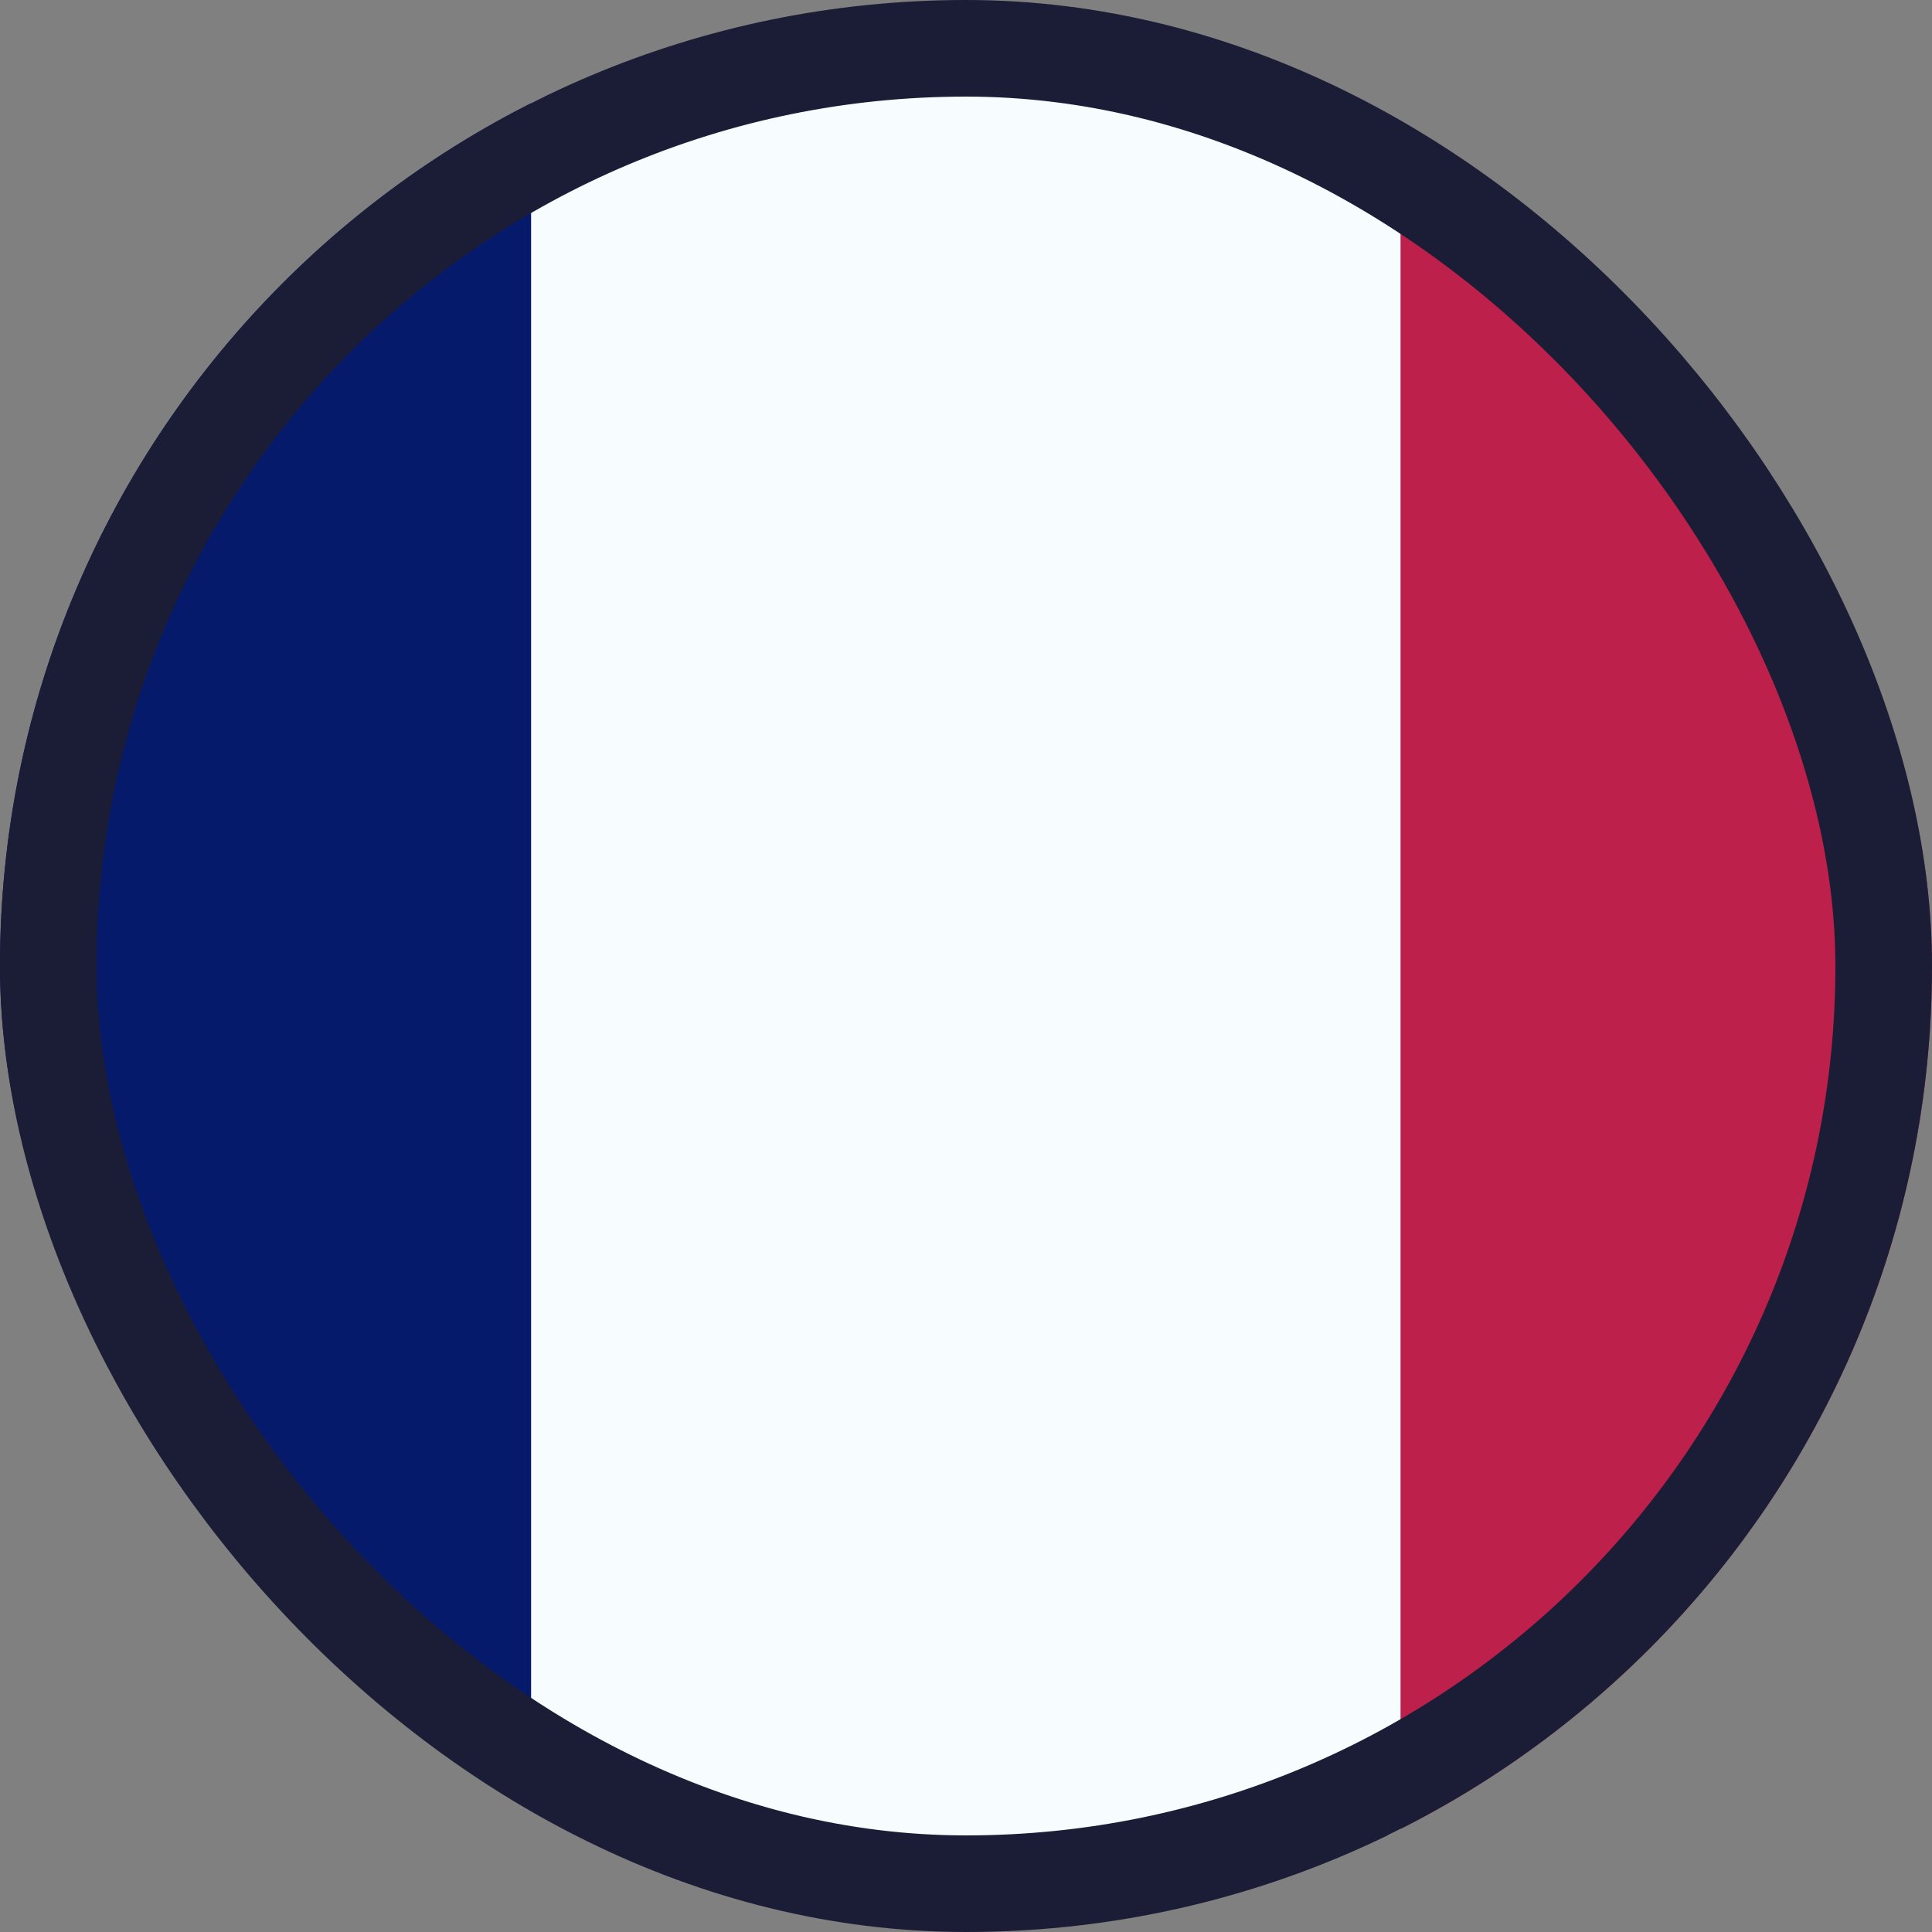
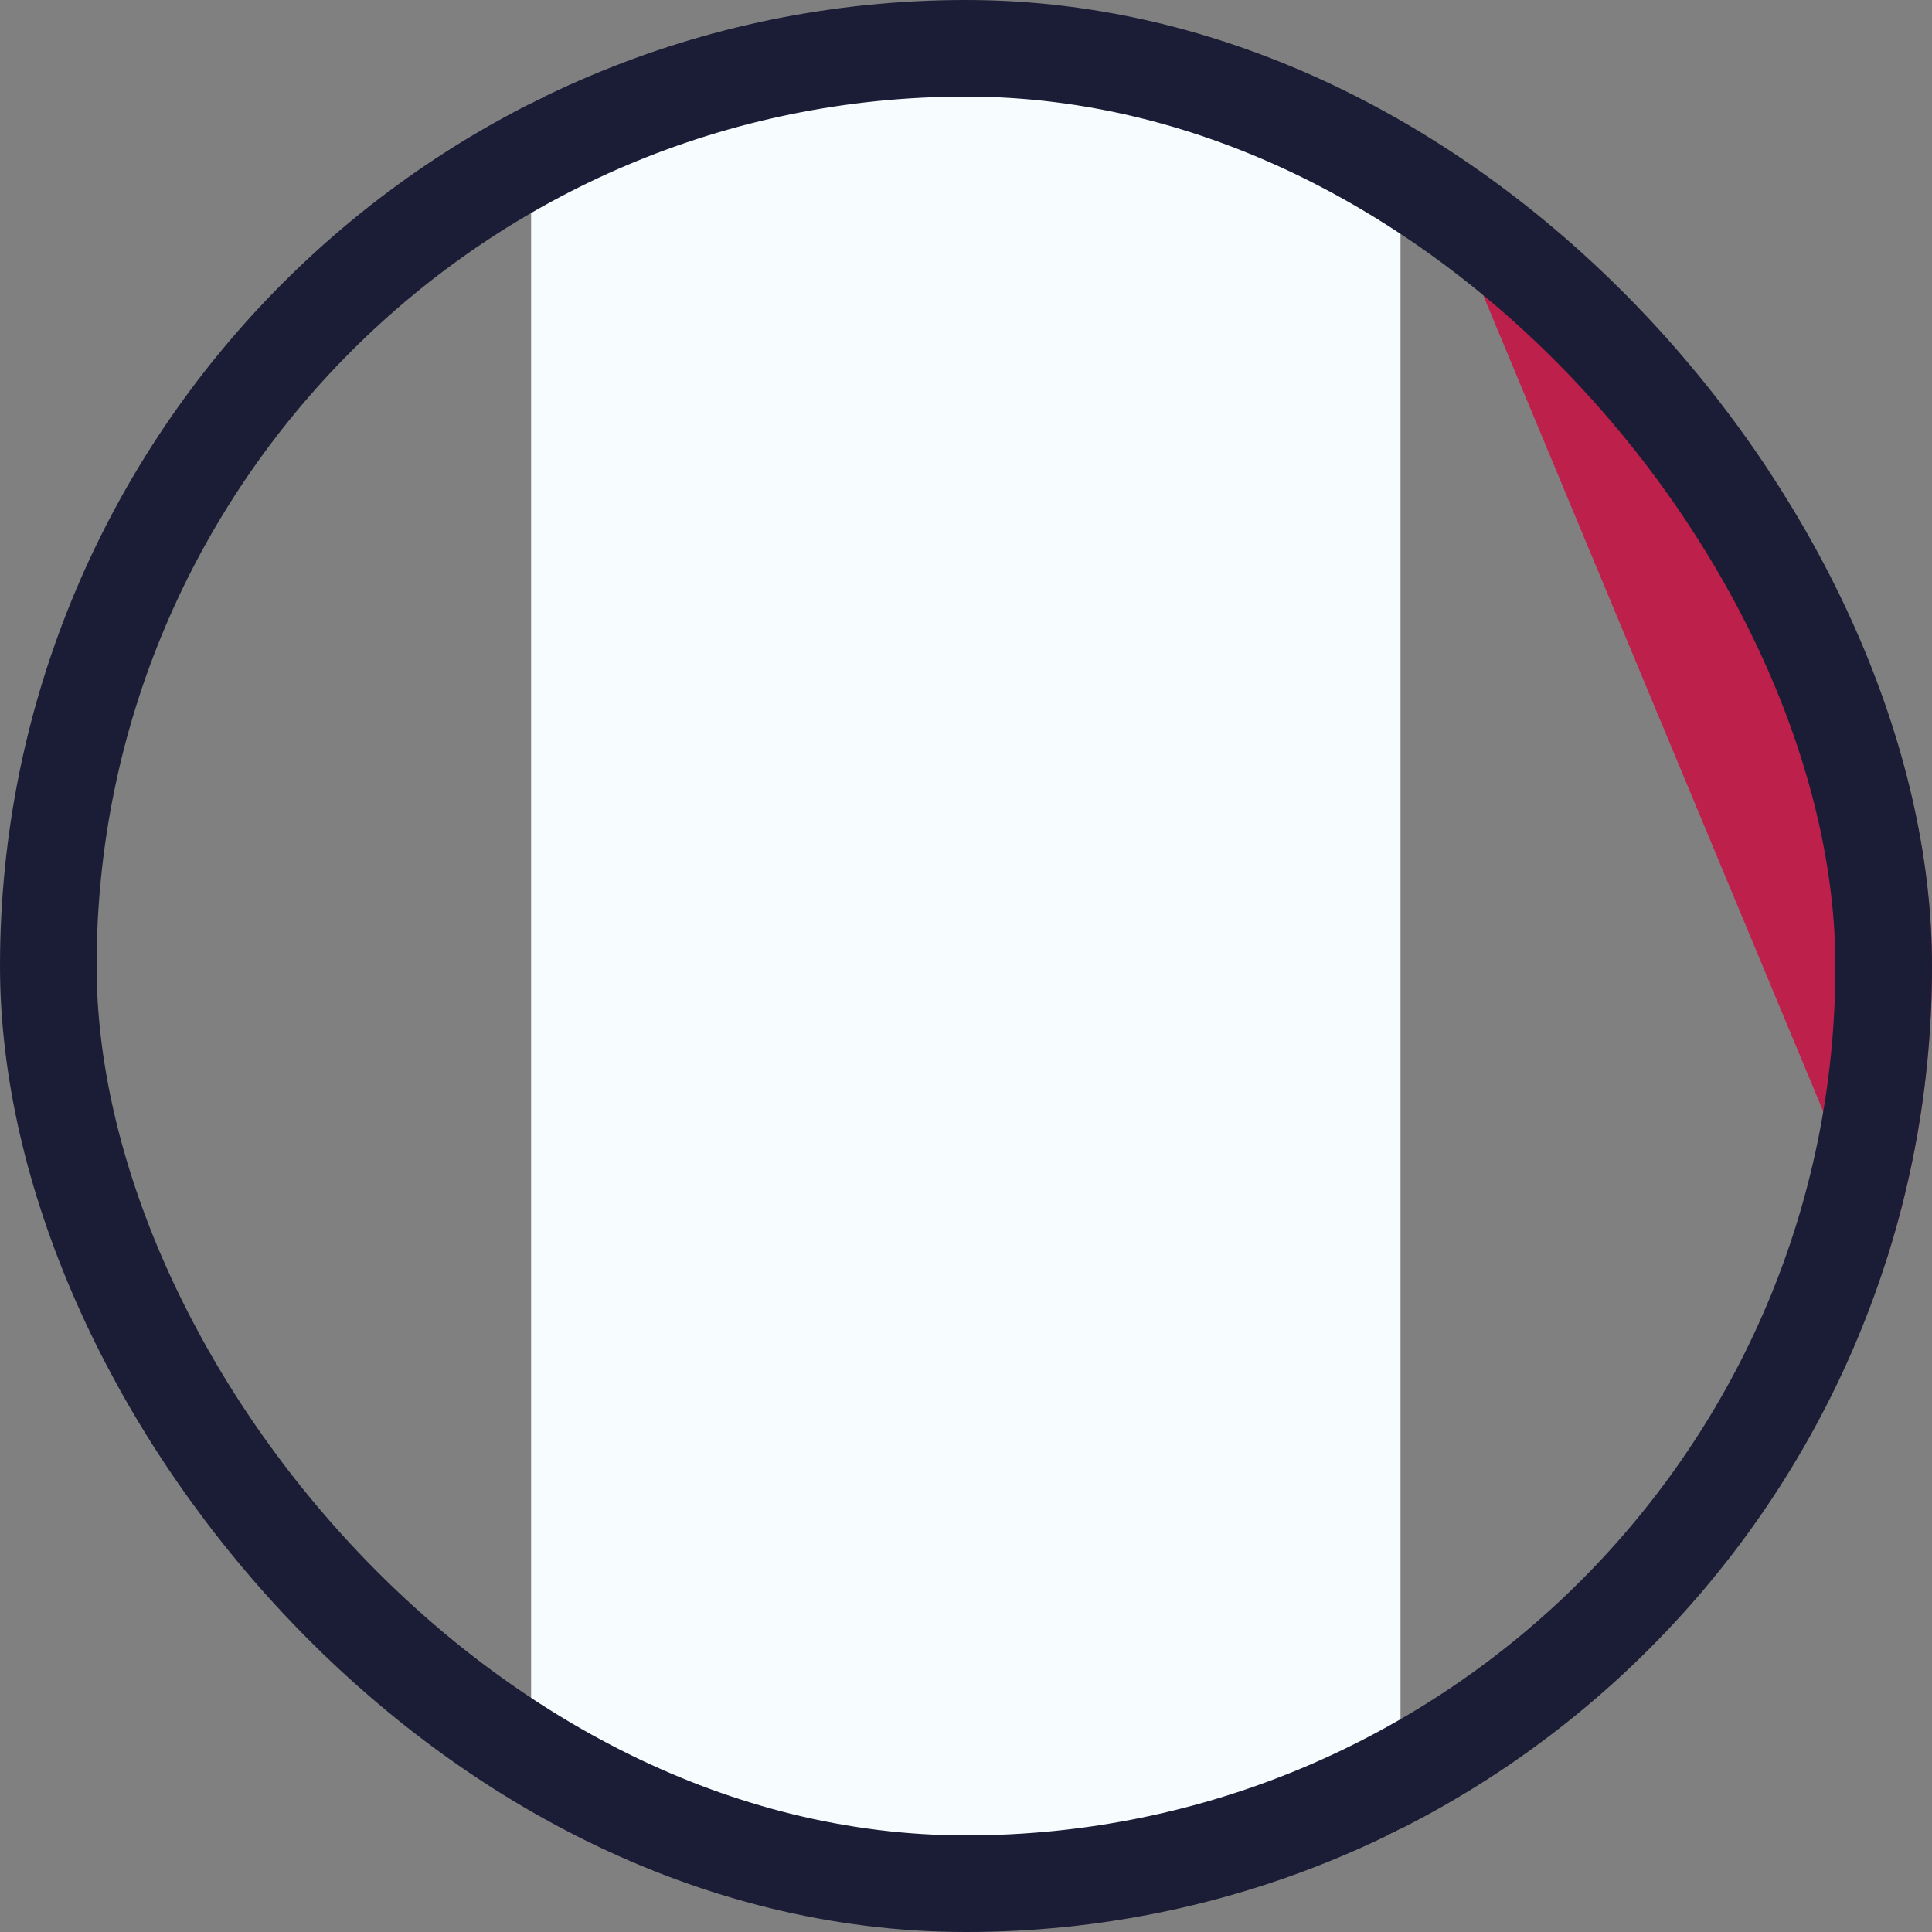
<svg xmlns="http://www.w3.org/2000/svg" width="20" height="20" viewBox="0 0 20 20">
  <rect x="0" y="0" width="20" height="20" fill="#808080" stroke="none" />
  <defs>
    <clipPath id="a">
      <rect width="20" height="20" rx="10" fill="#1b1d36" stroke="#1b1d36" stroke-width="1" />
    </clipPath>
  </defs>
  <g clip-path="url(#a)">
    <g transform="translate(-2.001 1)">
-       <path d="M22,0h7.5V18H22Z" transform="translate(-5.502)" fill="#bc204b" fill-rule="evenodd" />
-       <path d="M0,0H9V18H0Z" fill="#061a6b" fill-rule="evenodd" />
+       <path d="M22,0h7.5V18Z" transform="translate(-5.502)" fill="#bc204b" fill-rule="evenodd" />
      <path d="M10,0h9V18H10Z" transform="translate(-2.501)" fill="#f7fcff" fill-rule="evenodd" />
    </g>
  </g>
  <g fill="none" stroke="#1b1d36" stroke-width="1">
    <rect width="20" height="20" rx="10" stroke="none" />
    <rect x="0.5" y="0.5" width="19" height="19" rx="9.5" fill="none" />
  </g>
</svg>